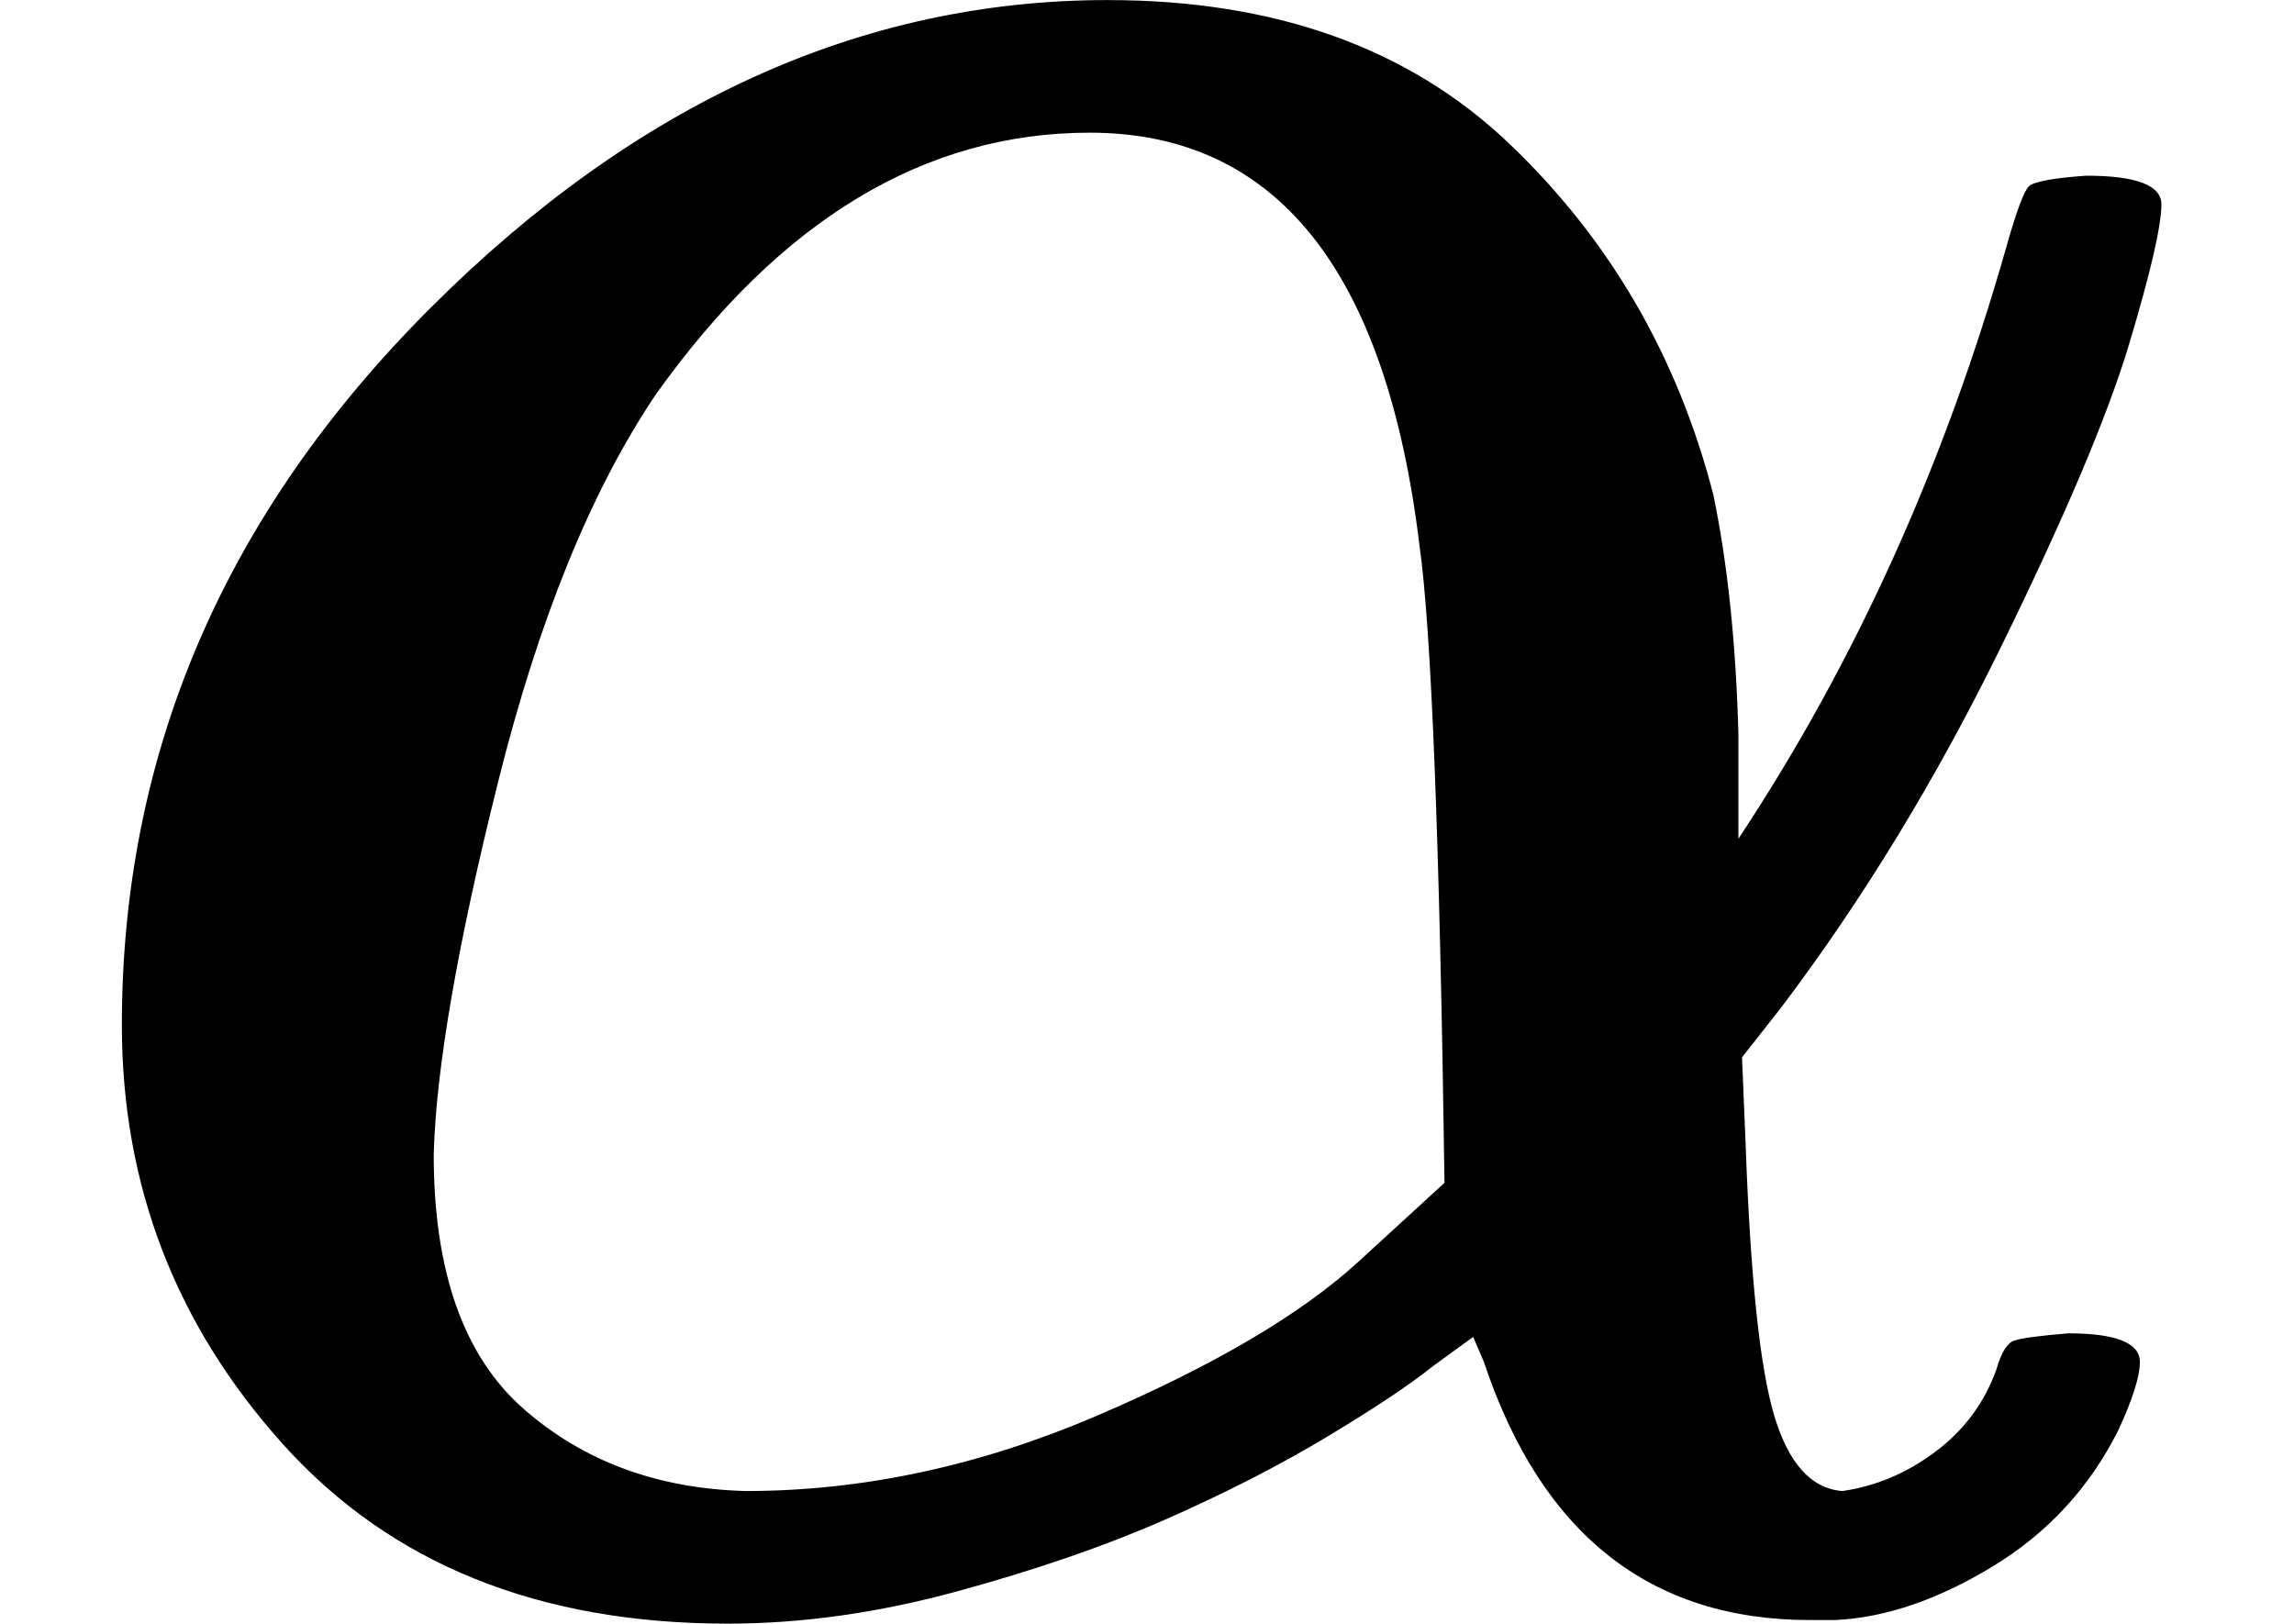
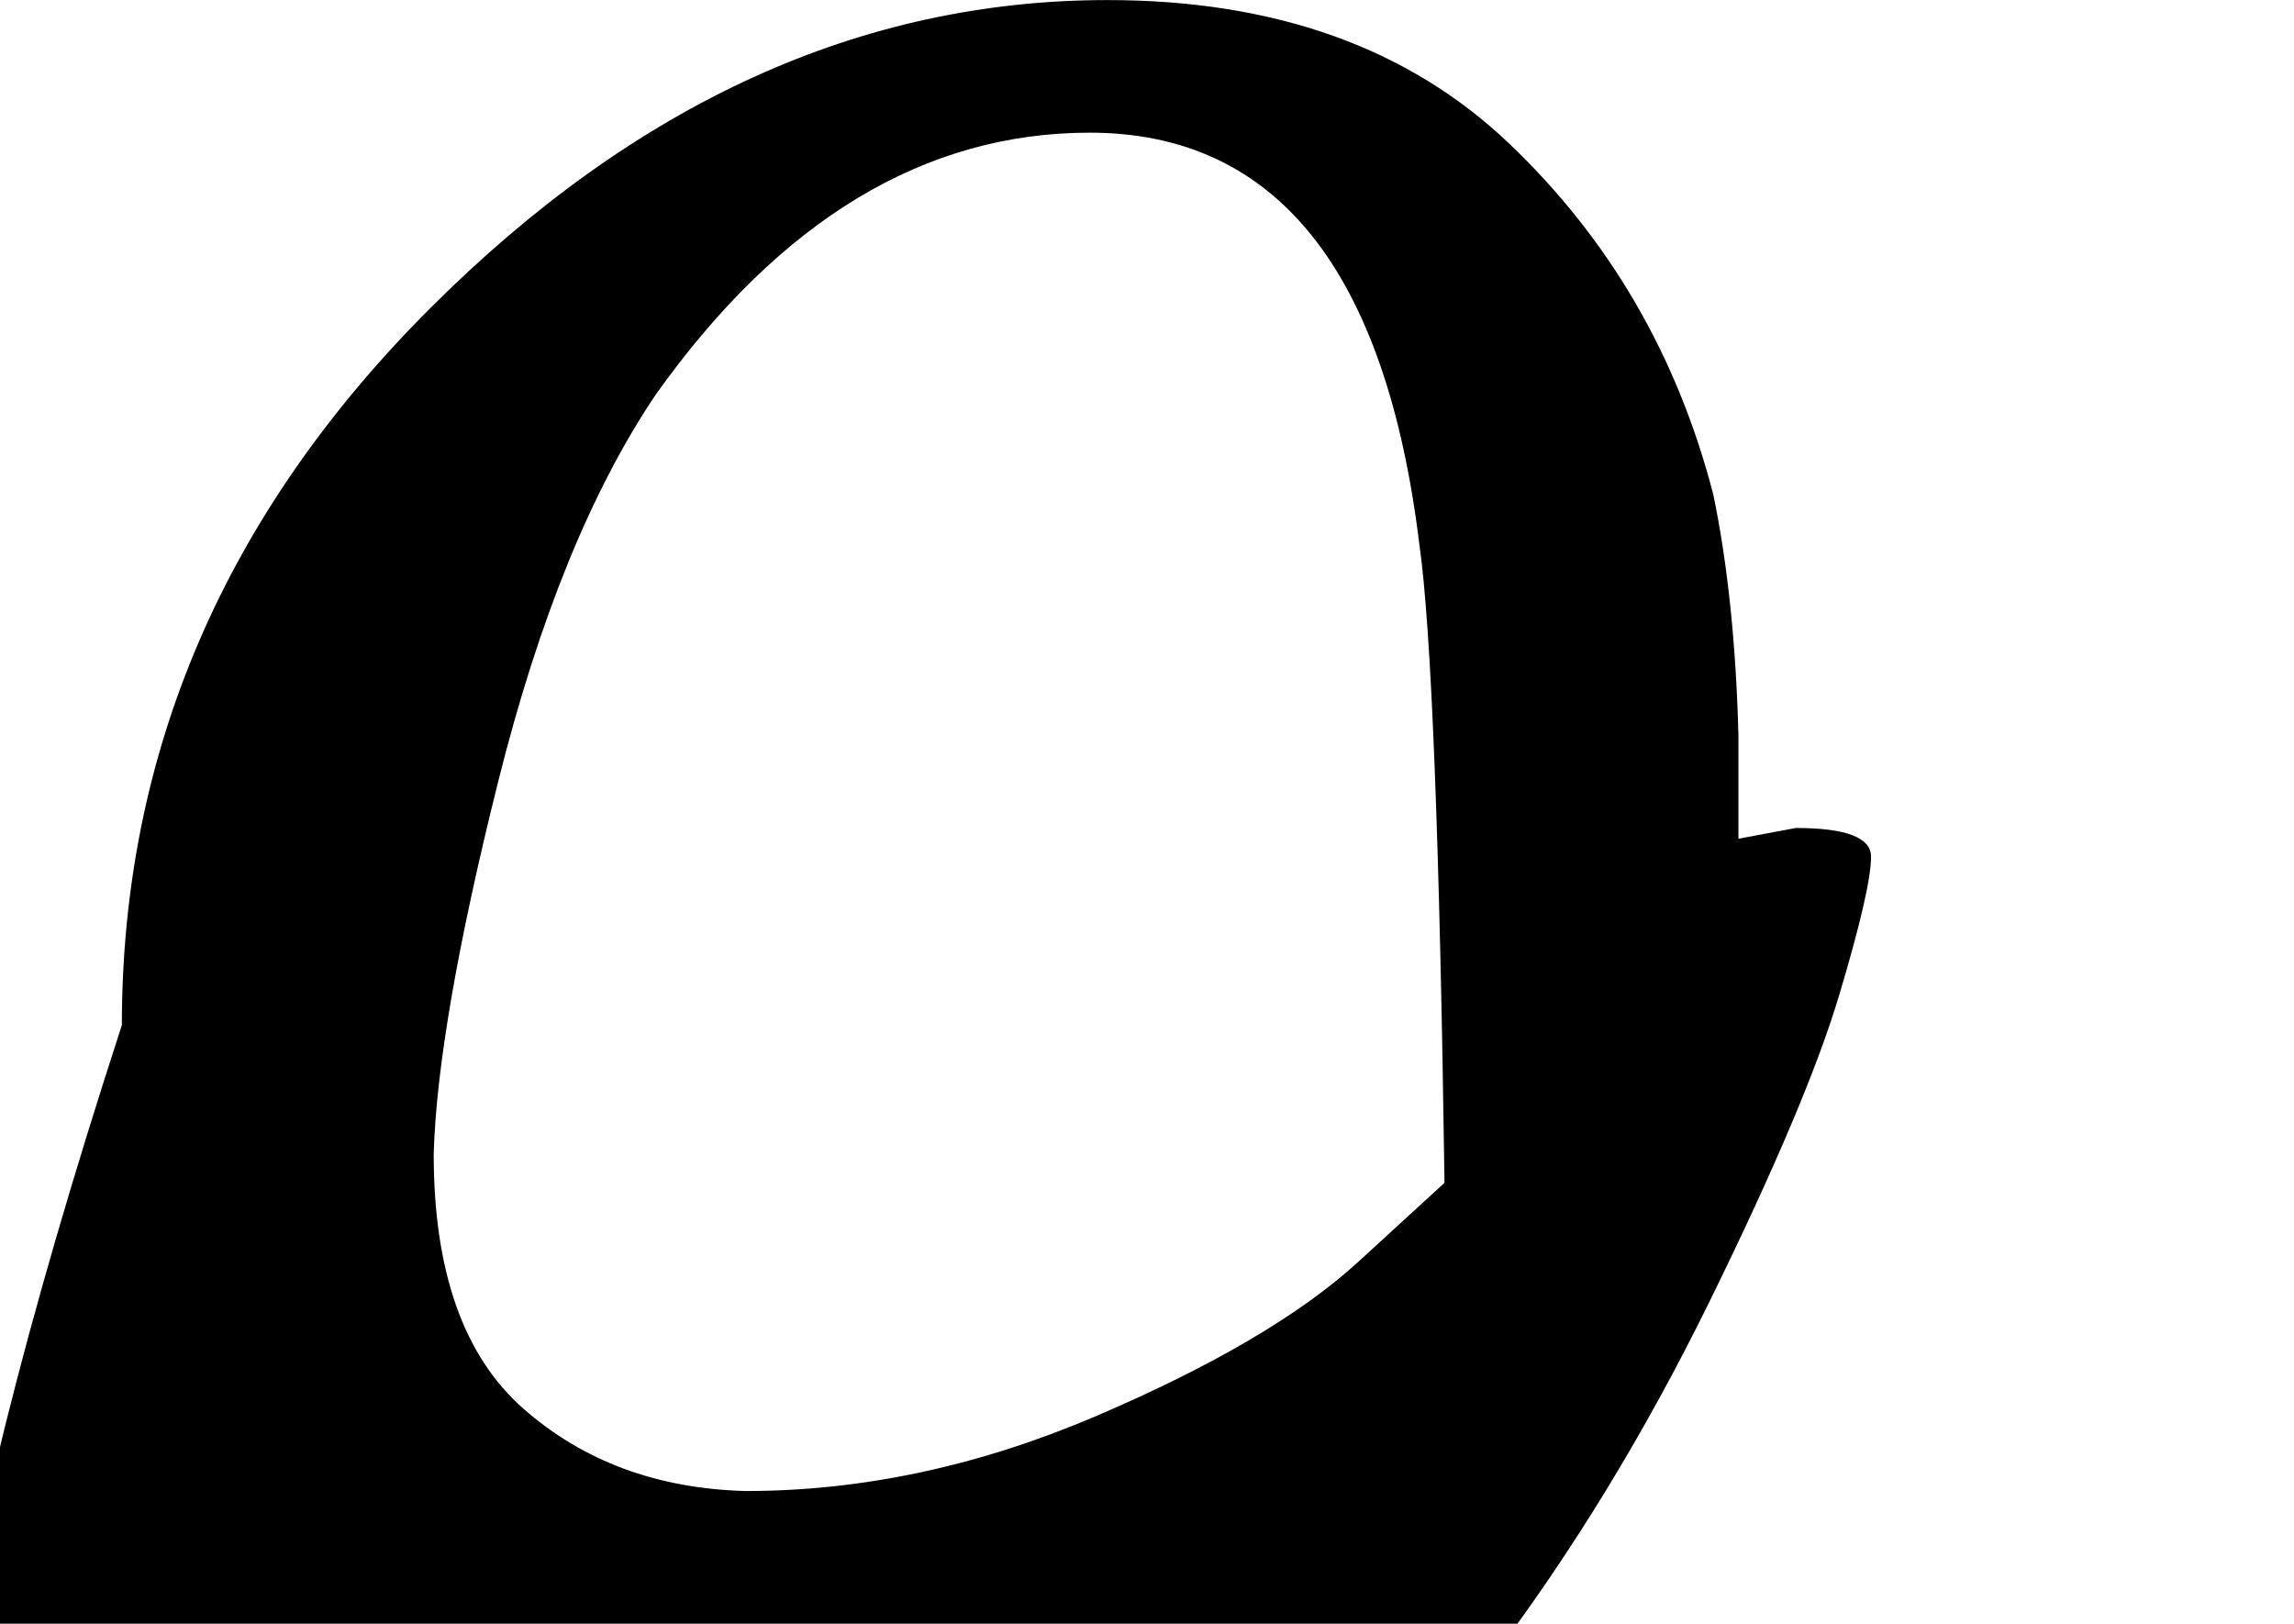
<svg xmlns="http://www.w3.org/2000/svg" style="vertical-align:-.025ex" width="1.448ex" height="1.025ex" viewBox="0 -442 640 453">
  <g data-mml-node="math" stroke="currentColor" fill="currentColor" stroke-width="0">
-     <path data-c="1D6FC" d="M34-156q0-114 86-200t189-86q70 0 112 40t57 98q6 29 7 67v29q49-74 75-166 4-14 6-16t16-3q21 0 21 8 0 9-9 39t-36 85-61 100l-11 14 1 24q2 56 8 76t19 21q14-2 26-11t17-23q2-7 5-8t15-2q20 0 20 8 0 6-6 19-12 24-35 38t-44 15h-7q-67 0-91-72l-3-7-11 8q-10 8-30 20t-45 23-58 20-64 9q-79 0-124-50T34-156zM208-26q49 0 98-21t73-43l24-22q-2-143-7-178-14-115-92-115-69 0-121 73-27 40-44 108t-18 104q0 49 25 71t62 23z" stroke="none" data-mml-node="mi" />
+     <path data-c="1D6FC" d="M34-156q0-114 86-200t189-86q70 0 112 40t57 98q6 29 7 67v29t16-3q21 0 21 8 0 9-9 39t-36 85-61 100l-11 14 1 24q2 56 8 76t19 21q14-2 26-11t17-23q2-7 5-8t15-2q20 0 20 8 0 6-6 19-12 24-35 38t-44 15h-7q-67 0-91-72l-3-7-11 8q-10 8-30 20t-45 23-58 20-64 9q-79 0-124-50T34-156zM208-26q49 0 98-21t73-43l24-22q-2-143-7-178-14-115-92-115-69 0-121 73-27 40-44 108t-18 104q0 49 25 71t62 23z" stroke="none" data-mml-node="mi" />
  </g>
</svg>